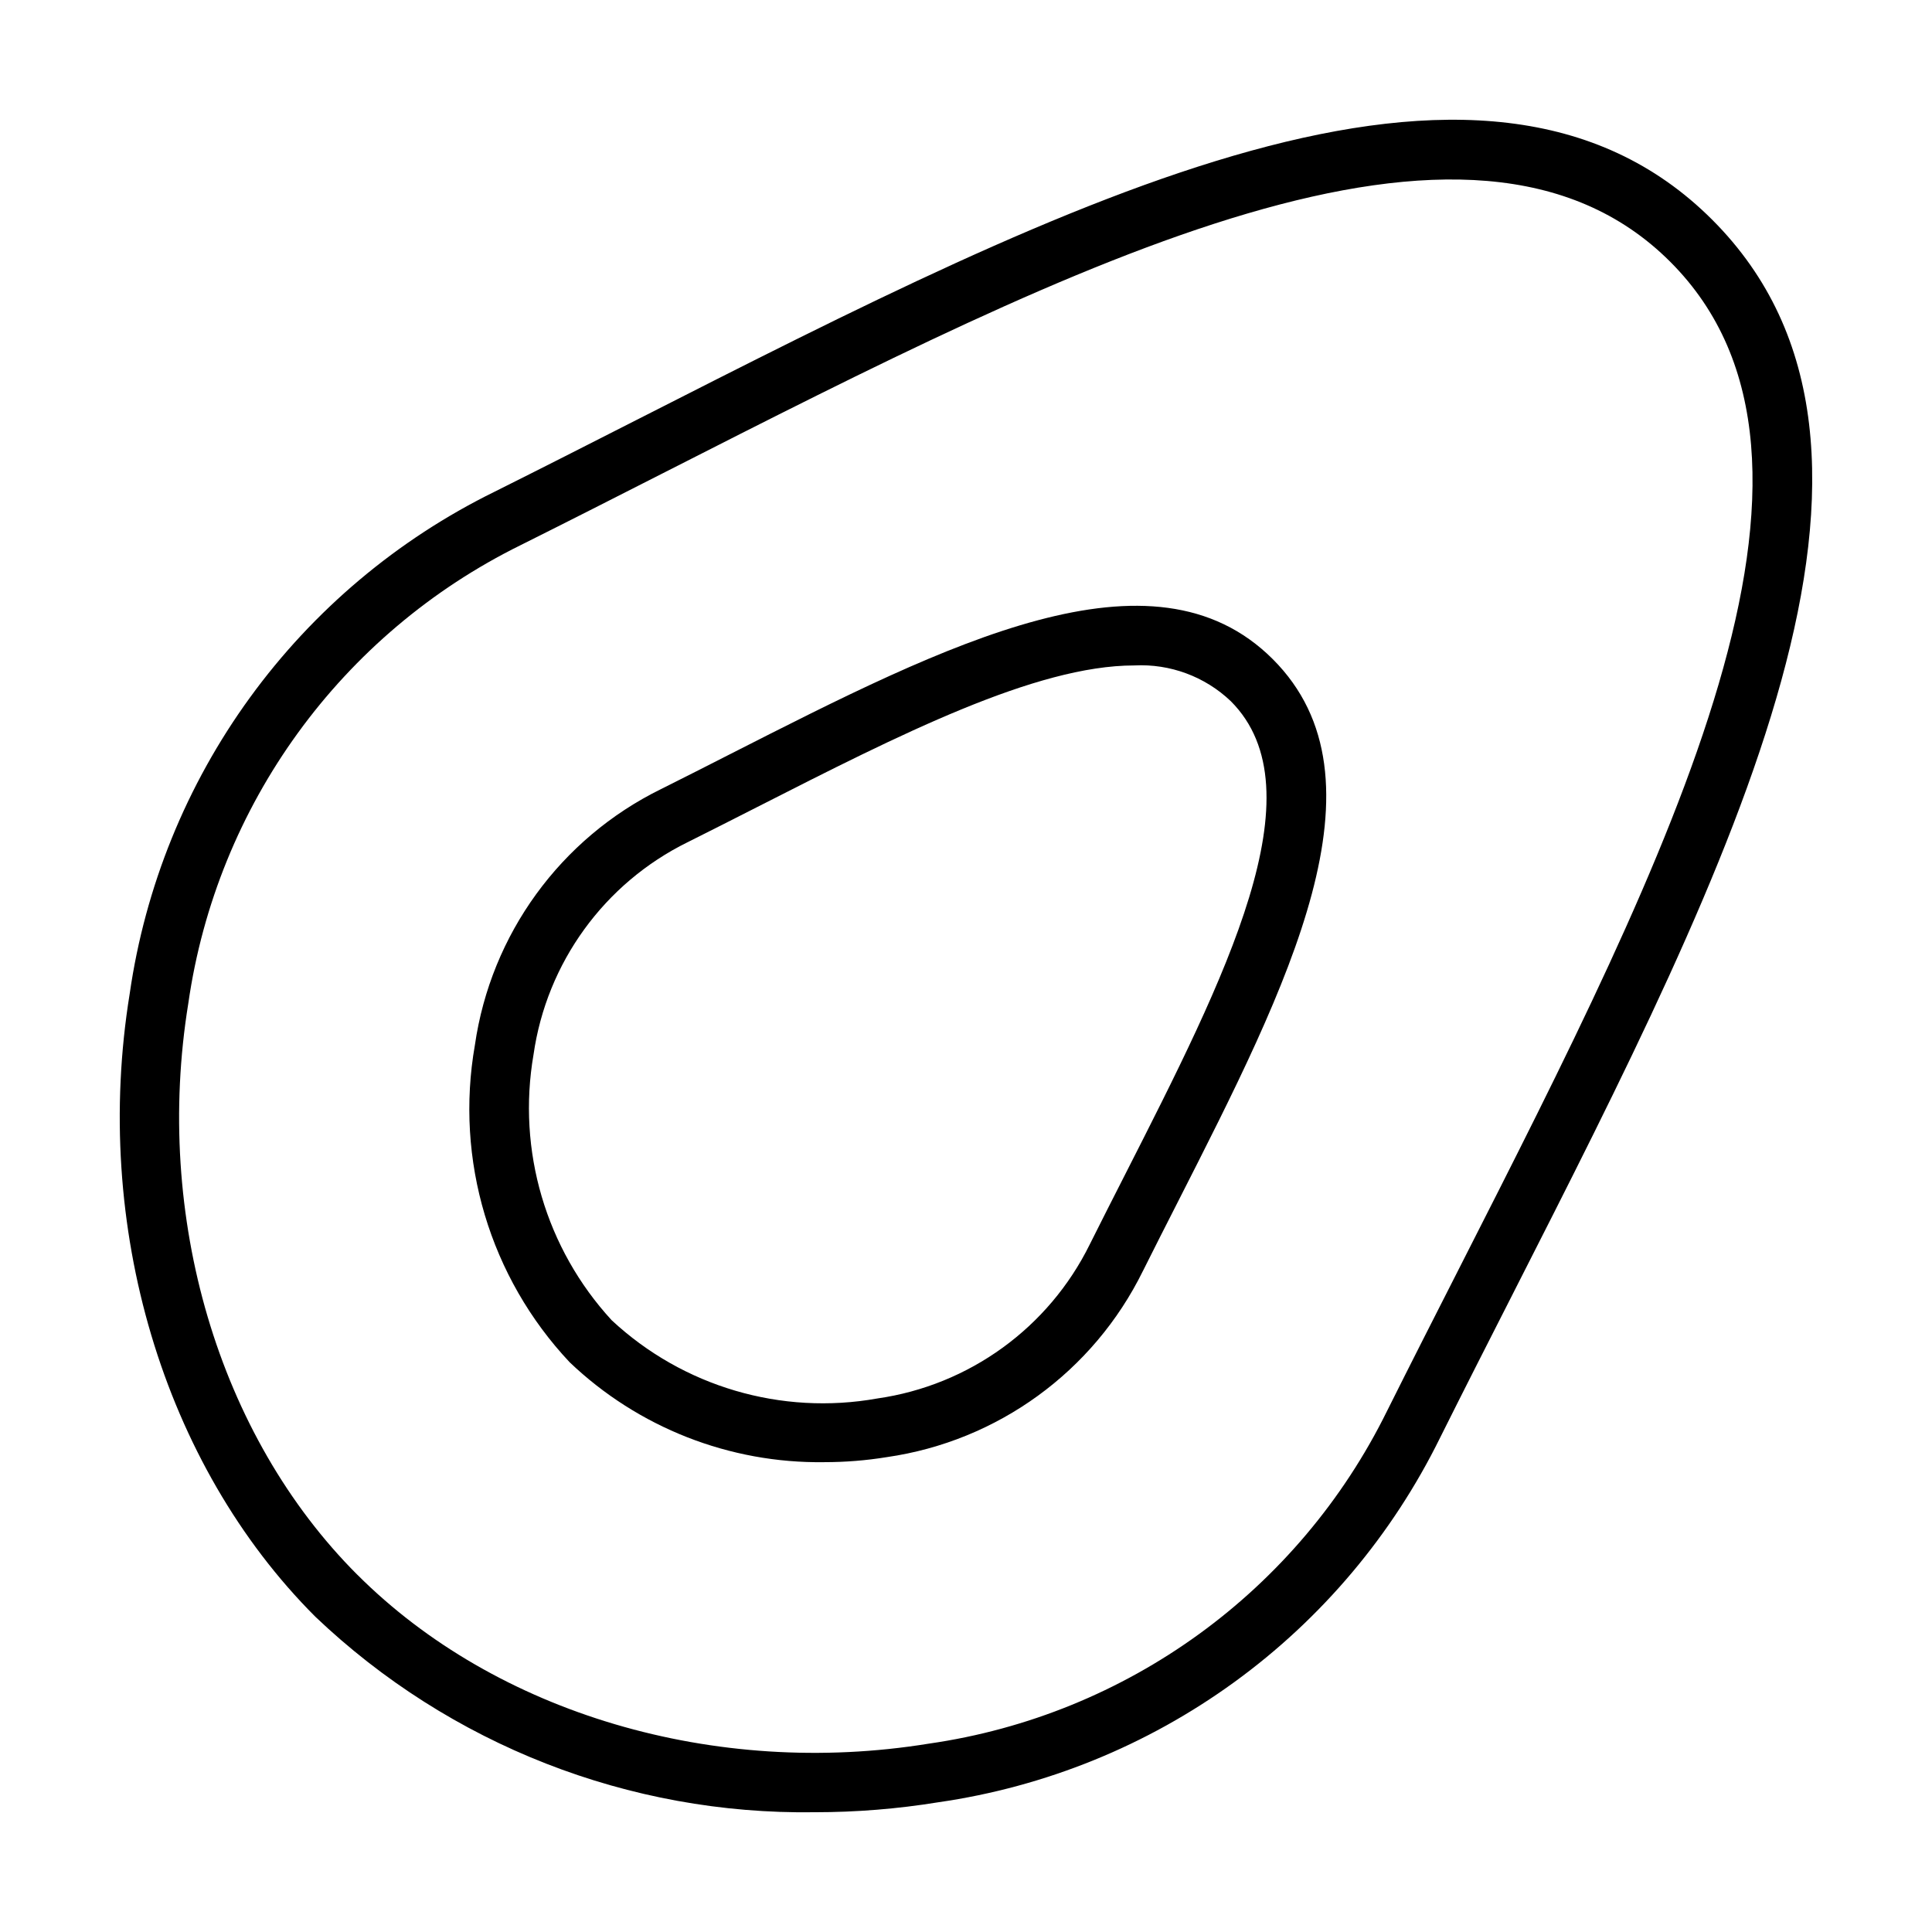
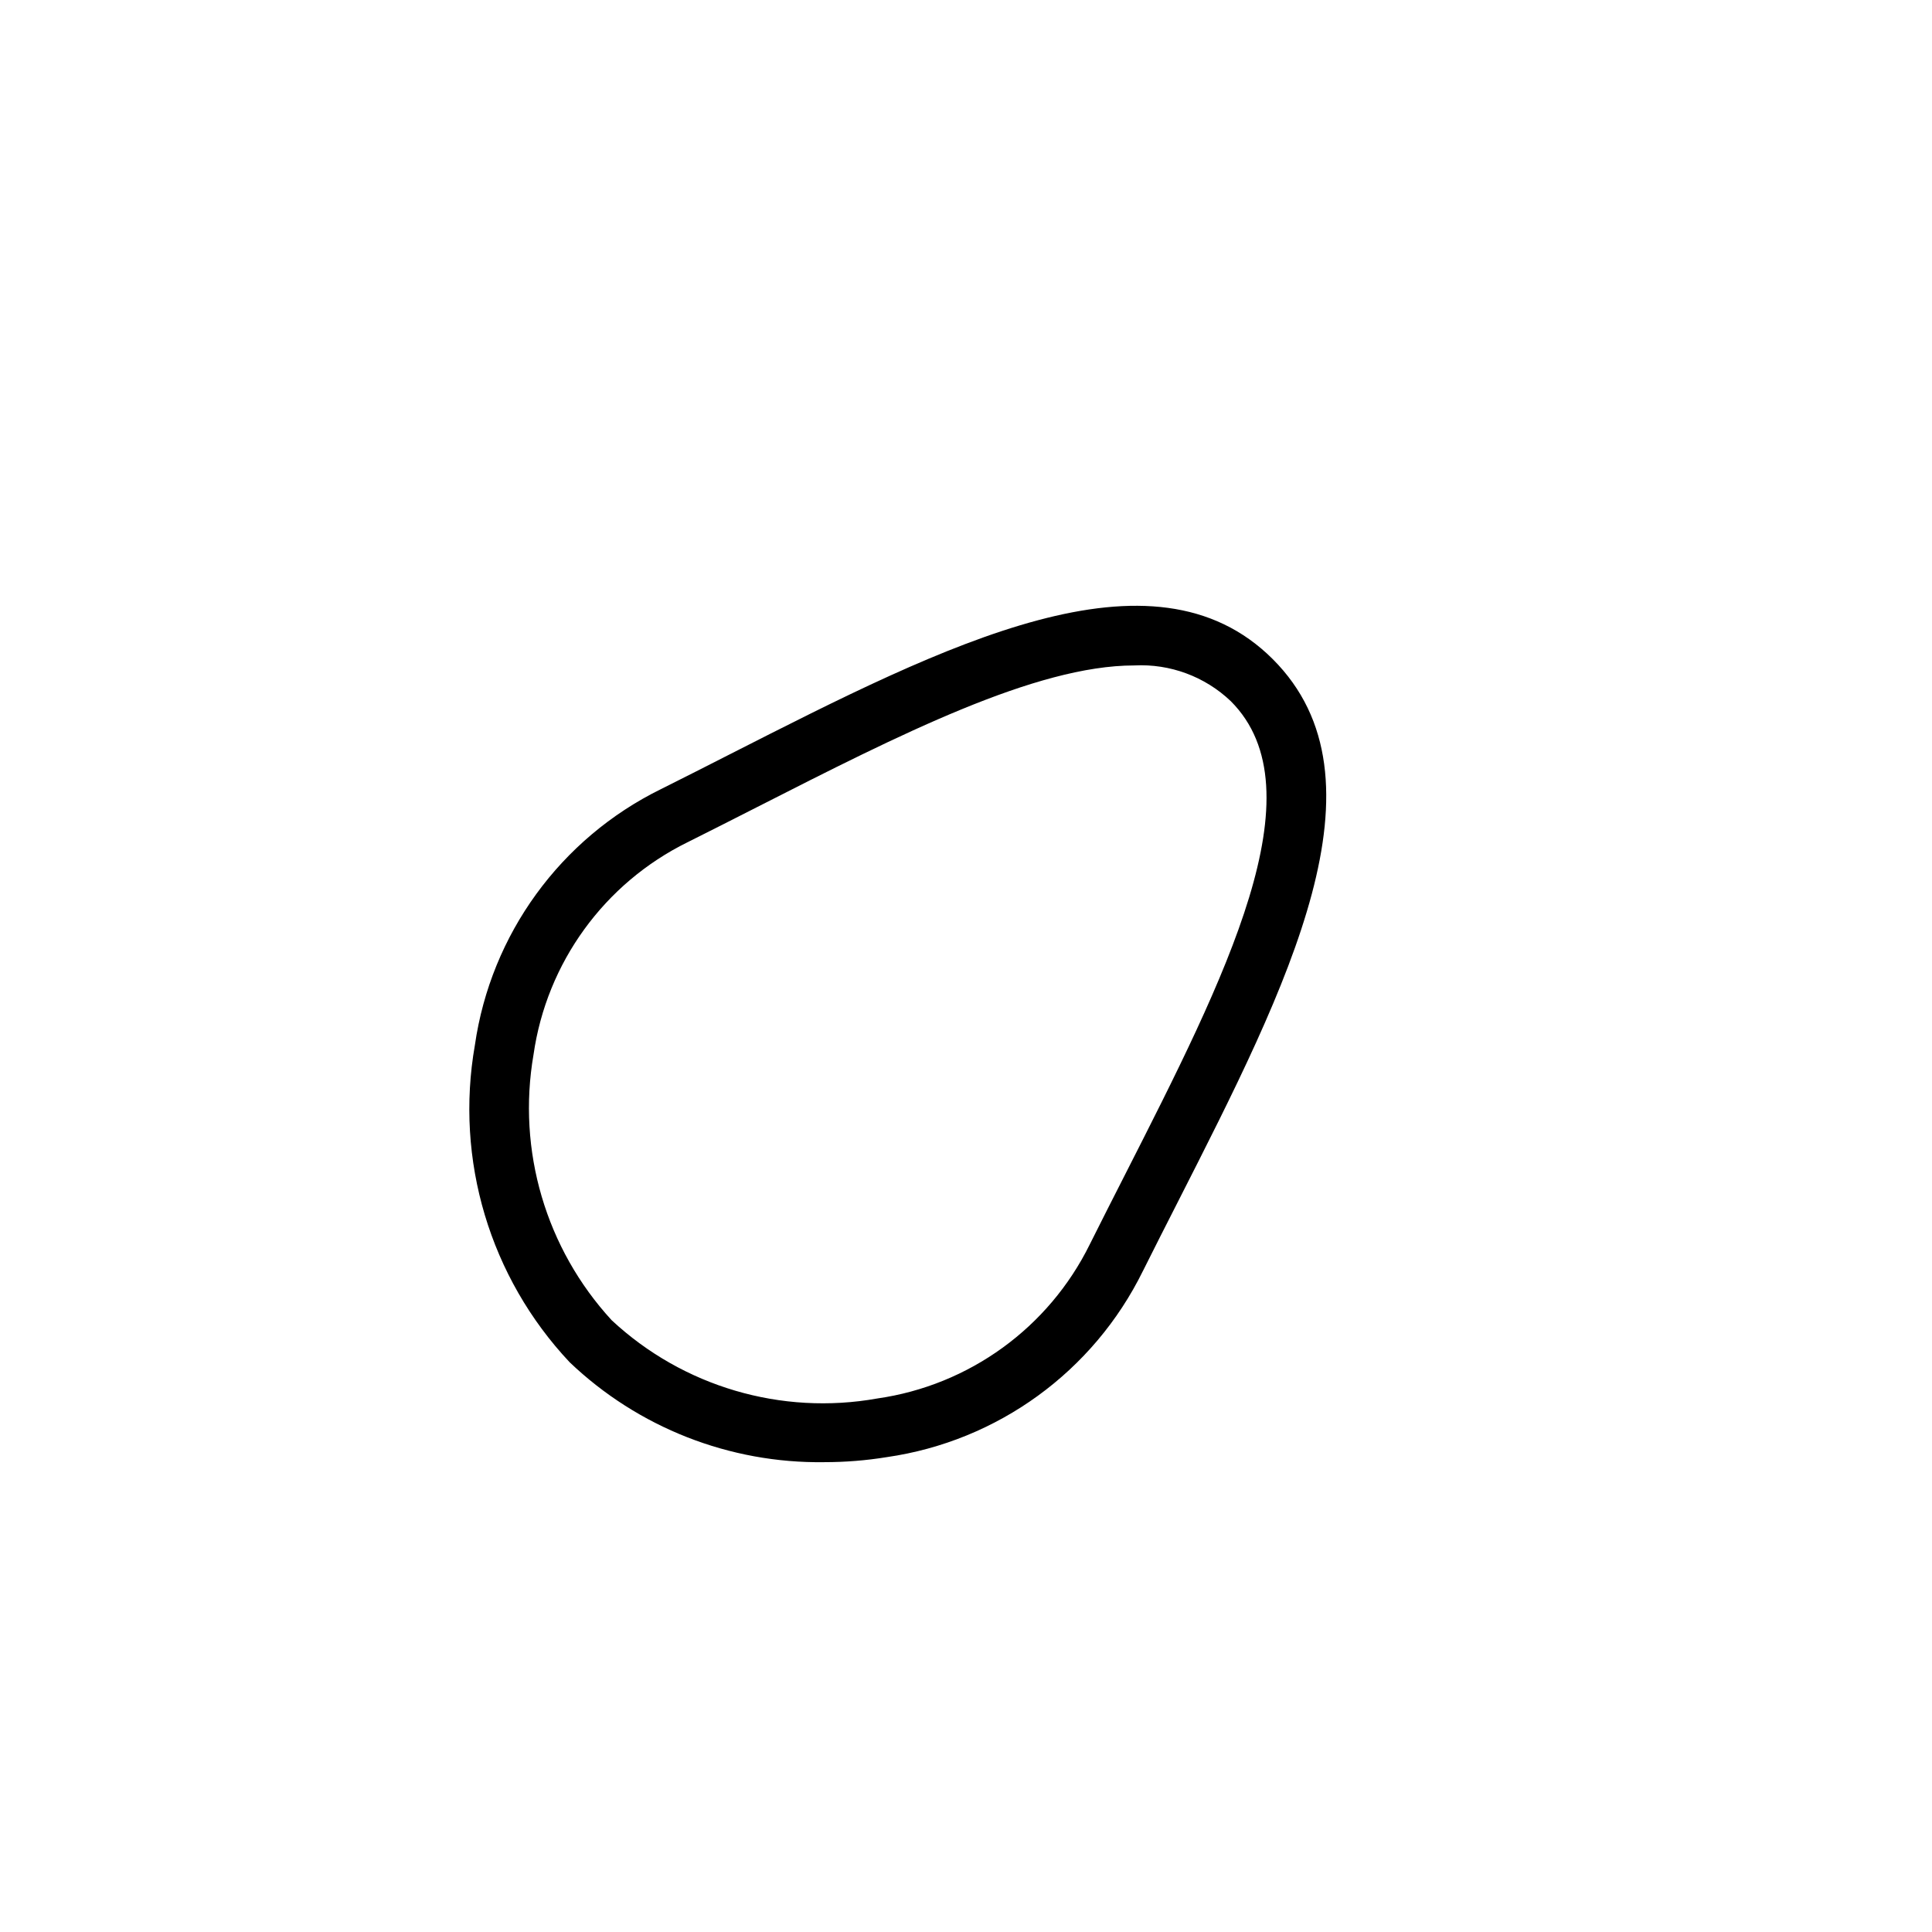
<svg xmlns="http://www.w3.org/2000/svg" fill="#000000" width="800px" height="800px" version="1.1" viewBox="144 144 512 512">
  <g>
-     <path d="m359.92 624.26c-49.203 0.723-96.727-17.883-132.36-51.82-40.332-40.34-59.18-103.6-49.188-165.1 4.082-28.359 15.016-55.293 31.859-78.469 16.84-23.176 39.082-41.895 64.789-54.535 12.578-6.281 25.113-12.66 37.566-18.996 115.32-58.648 224.23-114.04 285.17-53.105 60.938 60.938 5.543 169.86-53.102 285.17-6.336 12.445-12.711 24.984-18.996 37.57-12.641 25.711-31.359 47.953-54.539 64.793-23.18 16.84-50.113 27.777-78.473 31.855-10.82 1.758-21.766 2.641-32.73 2.637zm-121.23-62.953c36.812 36.824 94.859 53.965 151.43 44.781 52.555-7.535 98.004-40.523 121.46-88.156 6.301-12.609 12.695-25.184 19.047-37.668 55.98-110.07 108.86-214.04 56.004-266.89-52.867-52.859-156.84 0.031-266.91 56.012-12.48 6.352-25.059 12.746-37.668 19.043-47.625 23.449-80.609 68.891-88.145 121.44-9.195 56.594 7.965 114.63 44.781 151.45z" />
    <path d="m362.44 531.49c-25.086 0.352-49.309-9.152-67.465-26.469-21.156-22.488-30.469-53.641-25.125-84.055 4.234-29.375 22.695-54.766 49.336-67.852 6.129-3.059 12.234-6.164 18.301-9.254 57.605-29.297 112.03-56.957 143.82-25.168 31.805 31.805 4.137 86.207-25.156 143.81-3.09 6.066-6.199 12.184-9.262 18.32h-0.004c-13.09 26.637-38.484 45.094-67.859 49.332-5.484 0.891-11.027 1.336-16.582 1.336zm82.156-211.14c-26.16 0-62.316 18.387-99.973 37.547-6.102 3.098-12.242 6.227-18.402 9.301h-0.004c-22.066 10.871-37.344 31.934-40.828 56.285-4.391 25.414 3.262 51.422 20.719 70.402 18.898 17.594 44.973 25.273 70.387 20.727 24.359-3.484 45.426-18.766 56.305-40.836 3.078-6.164 6.207-12.316 9.312-18.418 26.625-52.359 51.781-101.81 28.059-125.54-6.863-6.535-16.109-9.957-25.574-9.469z" />
  </g>
</svg>